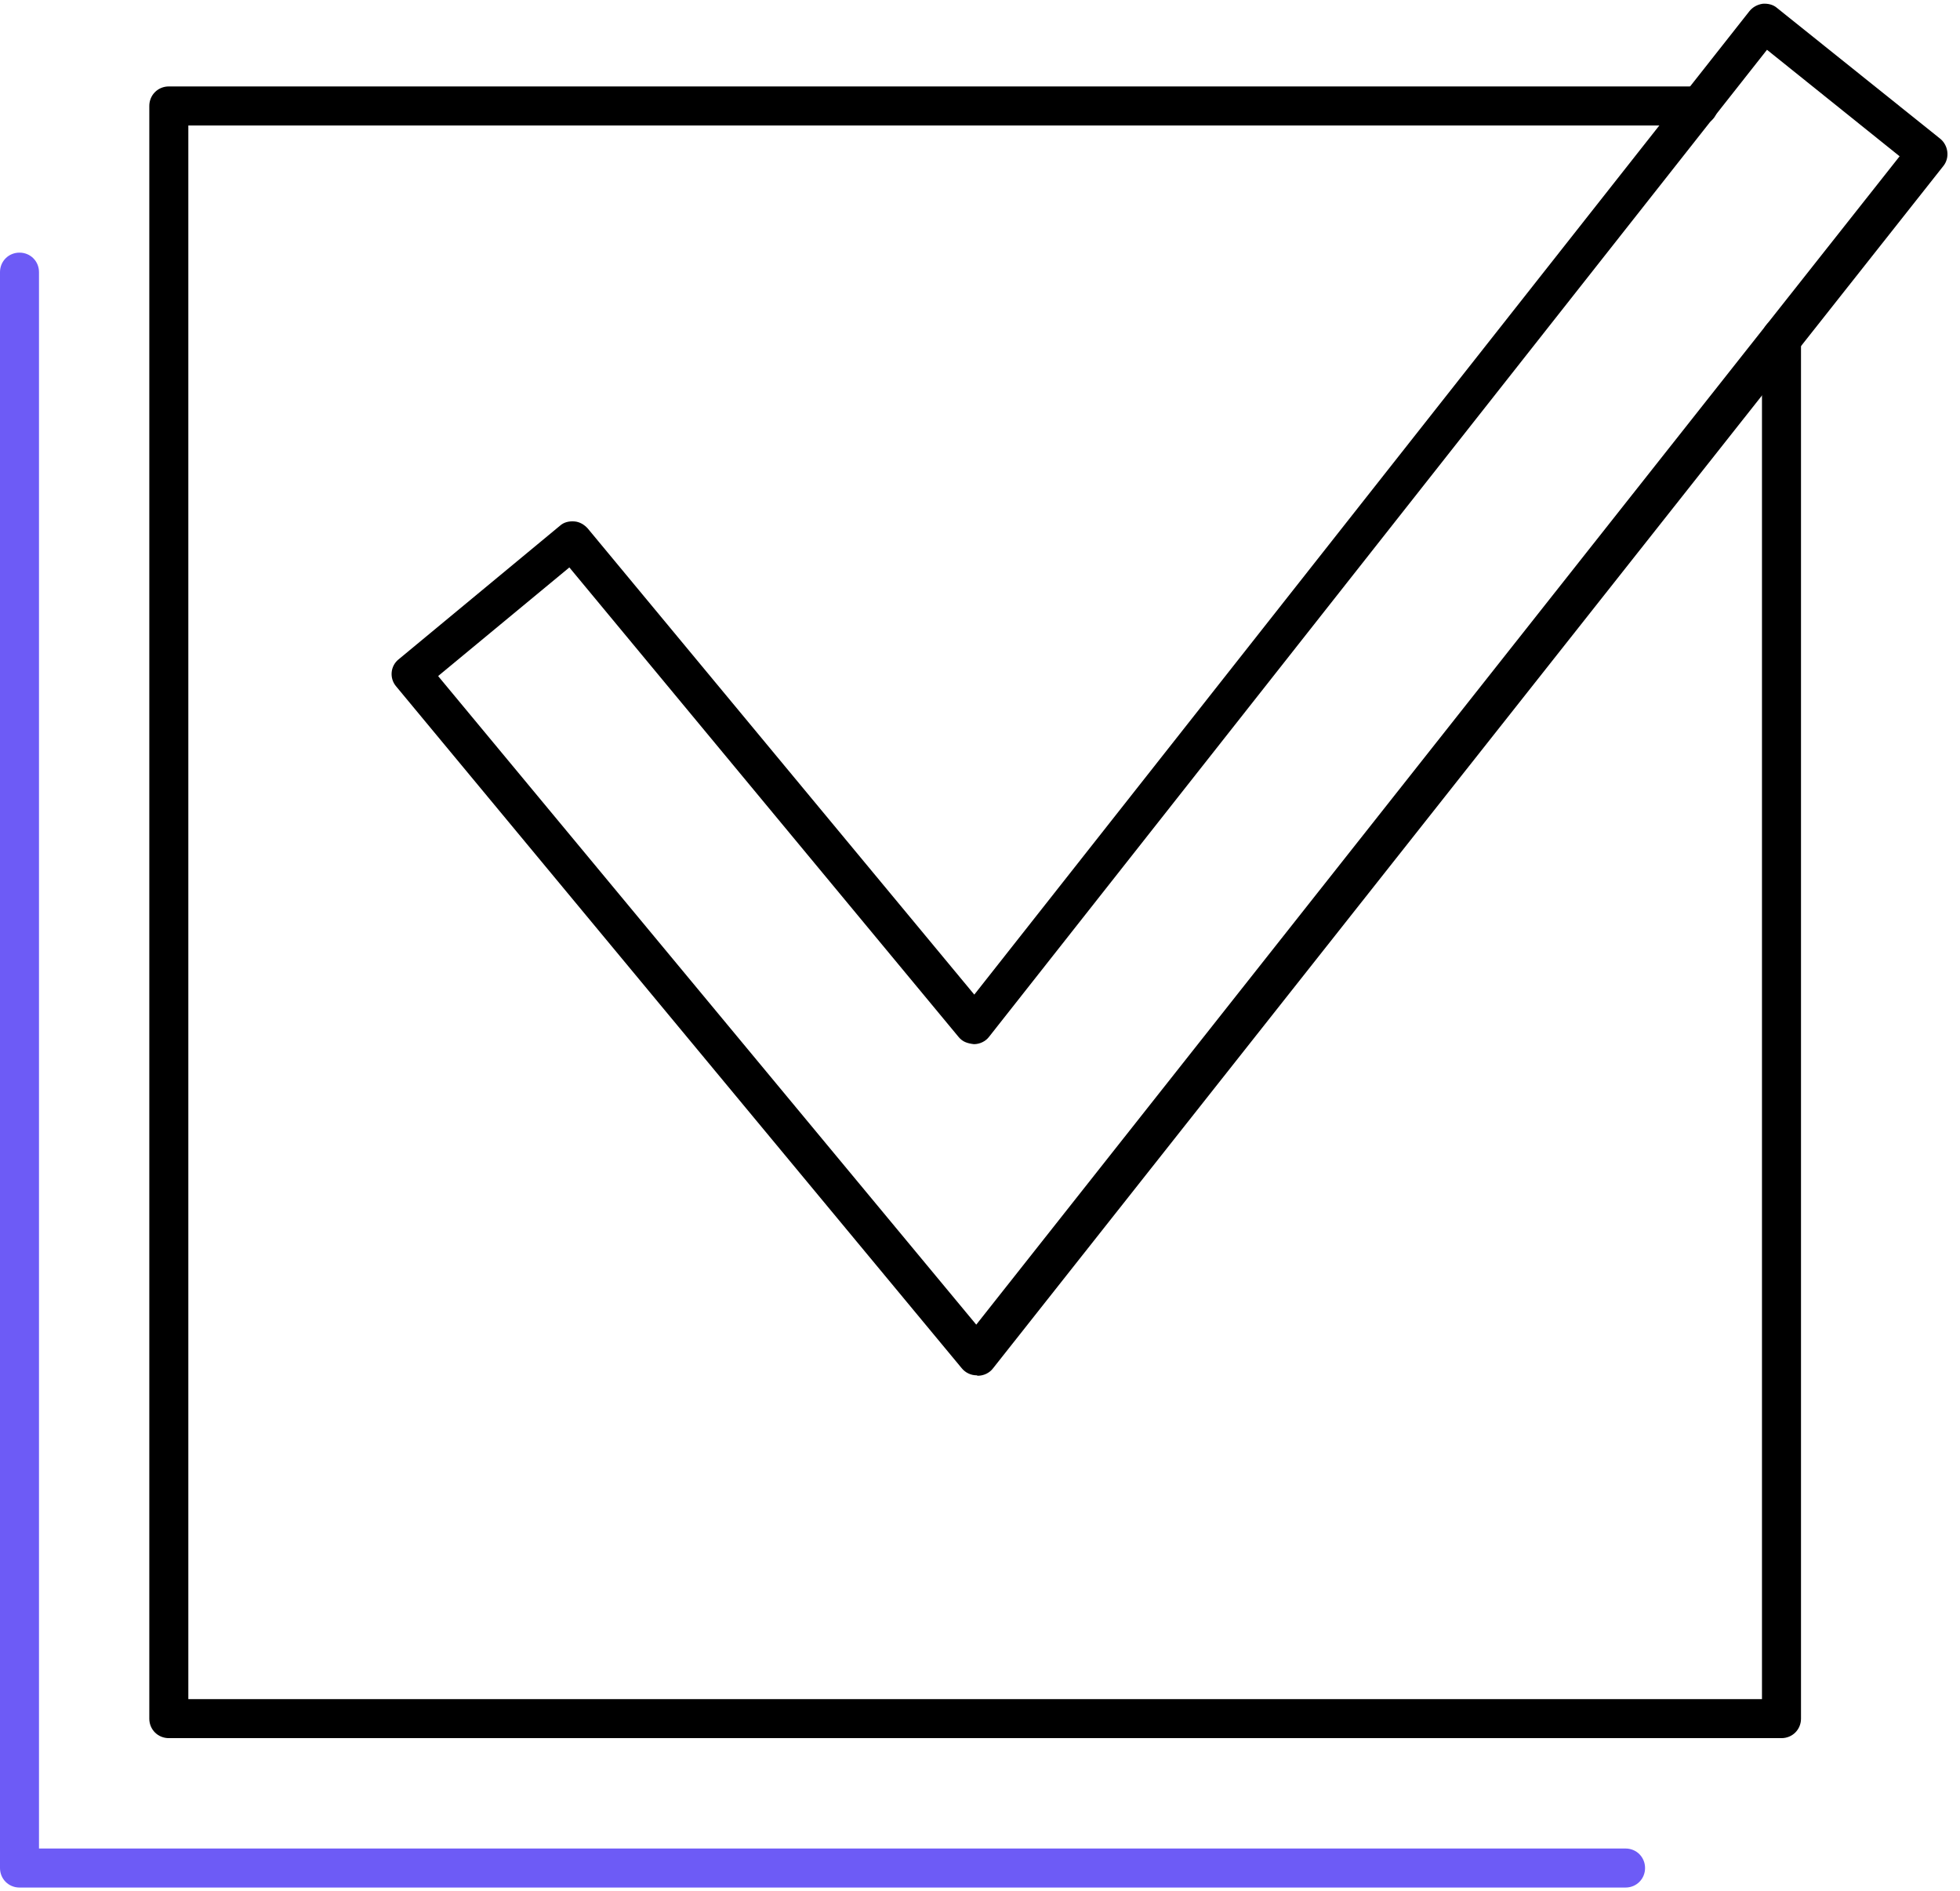
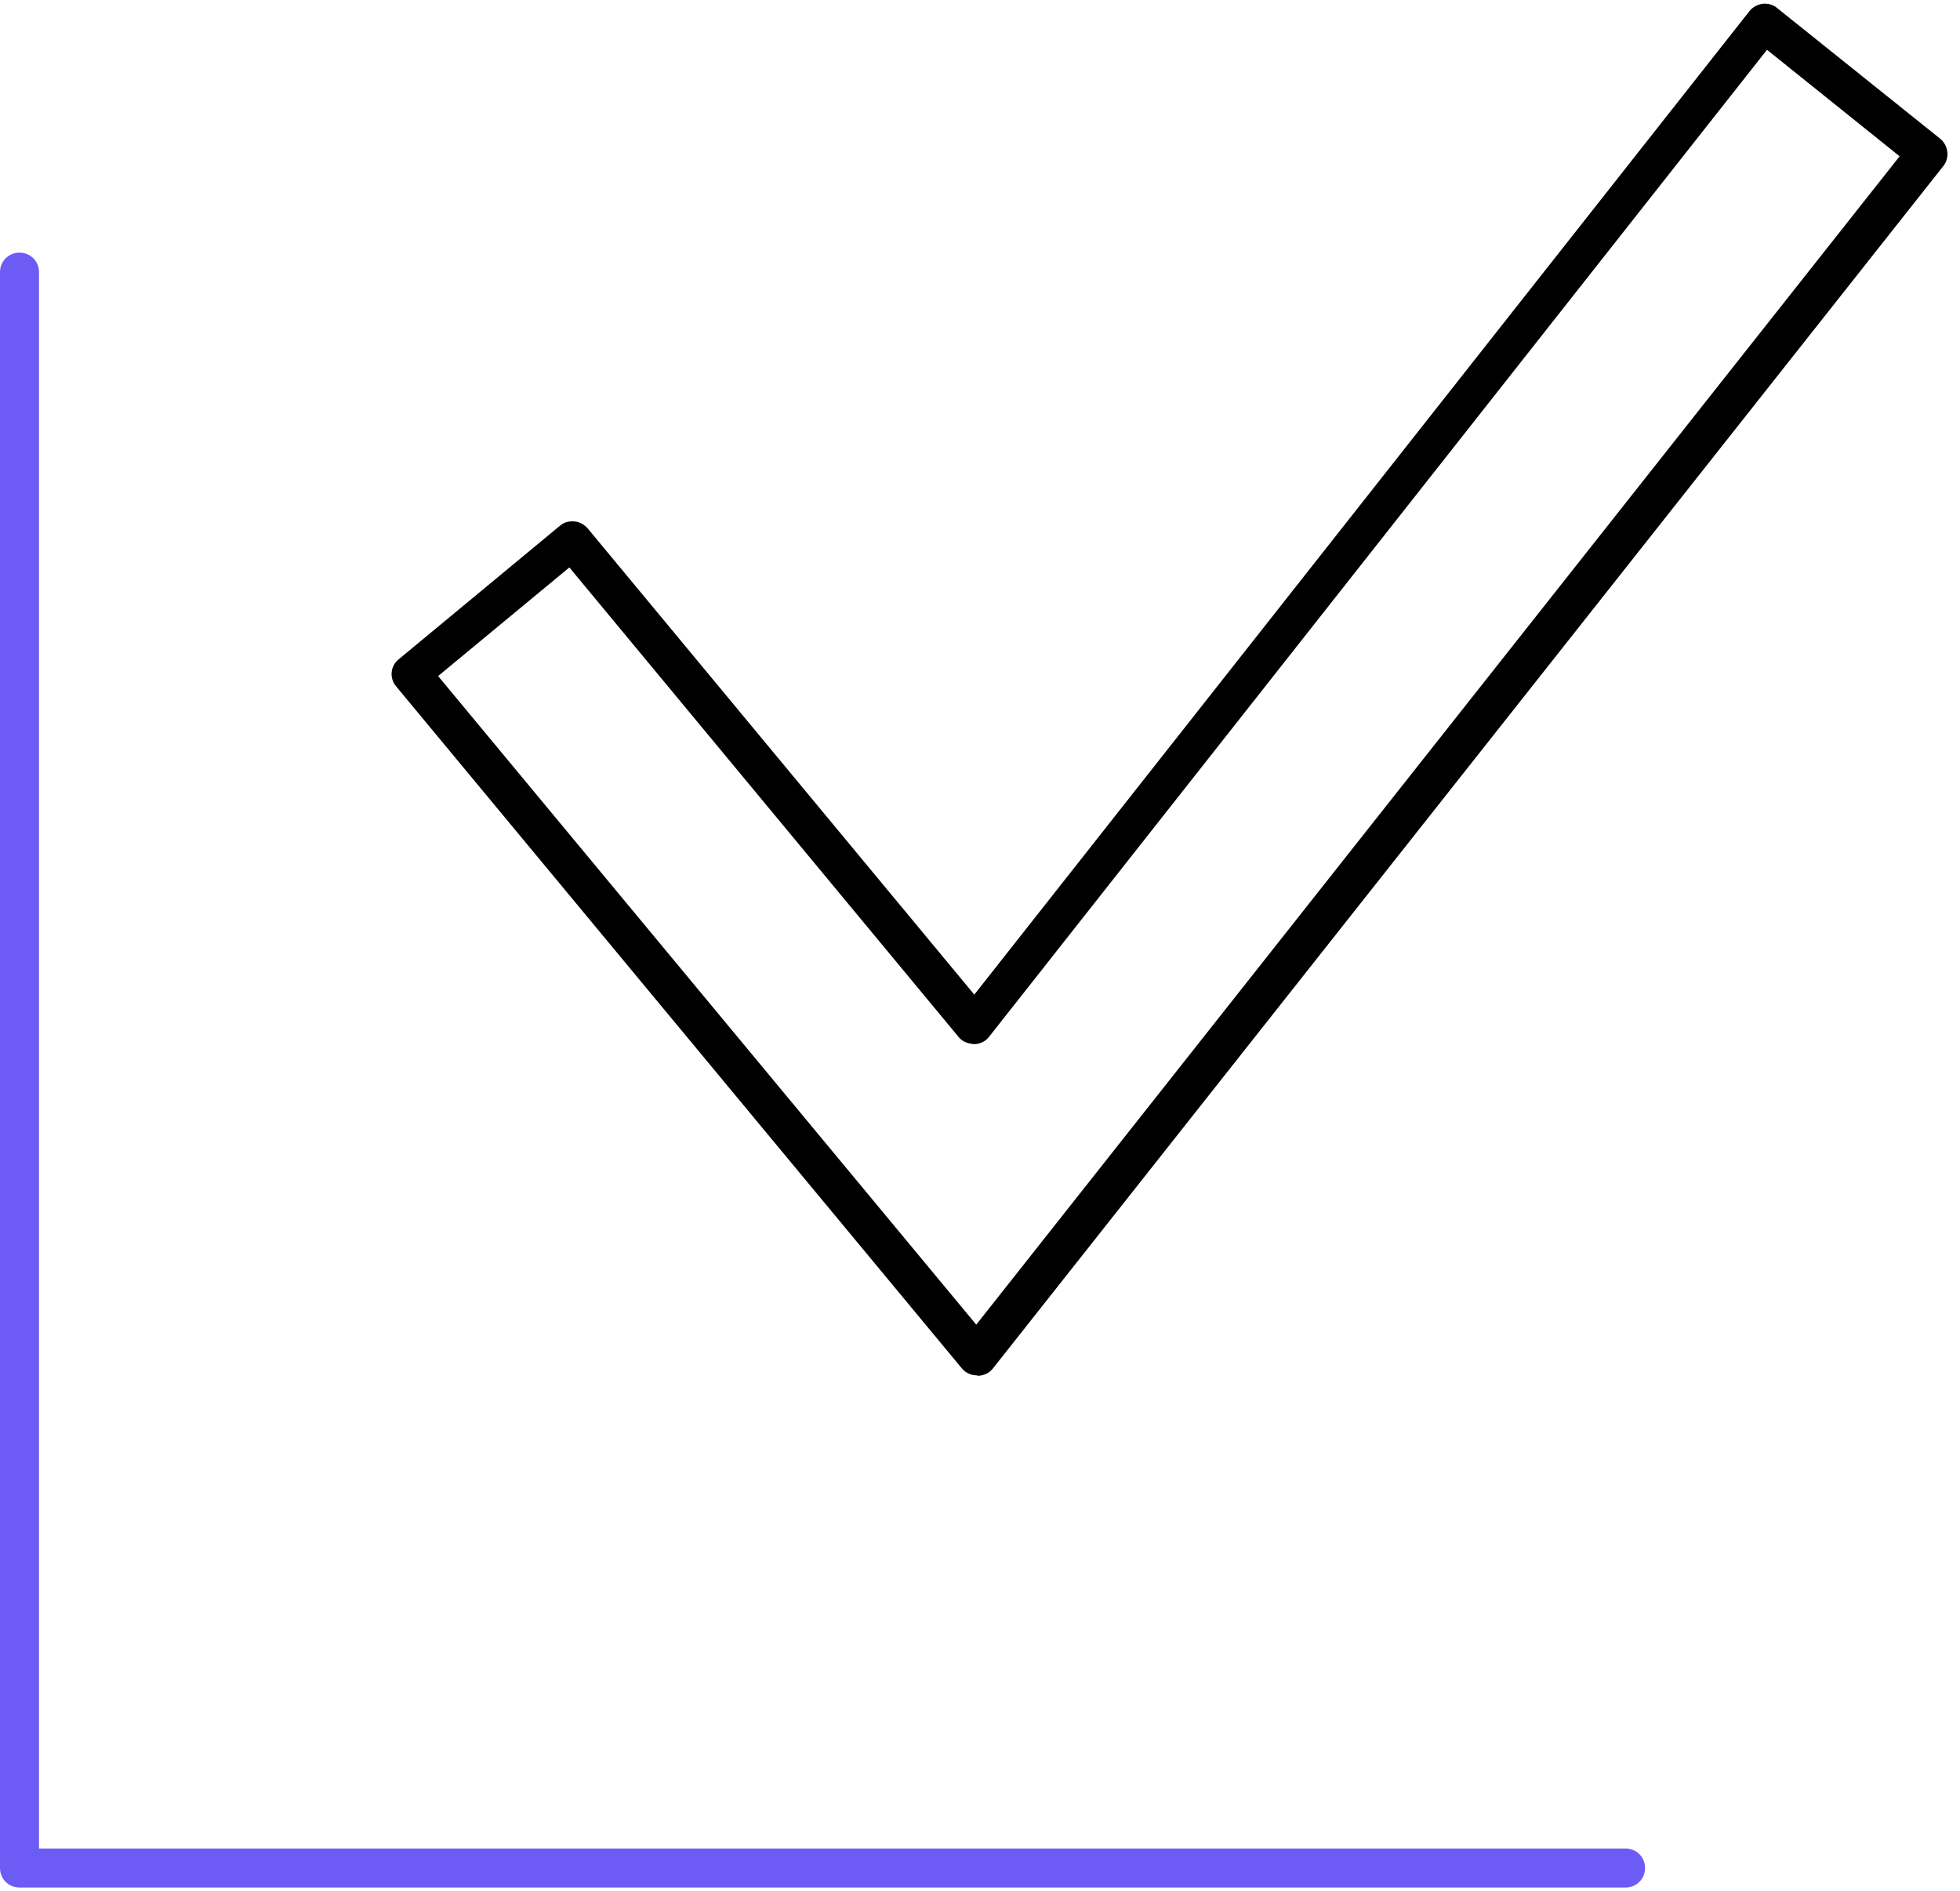
<svg xmlns="http://www.w3.org/2000/svg" width="57" height="55" viewBox="0 0 57 55" fill="none">
  <path d="M47.274 54.893H0.567C0.25 54.893 0 54.643 0 54.326V7.914C0 7.597 0.25 7.347 0.567 7.347C0.885 7.347 1.134 7.597 1.134 7.914V53.758H47.274C47.591 53.758 47.841 54.008 47.841 54.326C47.841 54.643 47.591 54.893 47.274 54.893Z" fill="#6D5BF6" />
-   <path d="M51.809 50.548H4.909C4.592 50.548 4.342 50.299 4.342 49.981V3.082C4.342 2.764 4.592 2.514 4.909 2.514H49.392C49.71 2.514 49.959 2.764 49.959 3.082C49.959 3.399 49.71 3.649 49.392 3.649H5.477V49.414H51.241V9.809C51.241 9.491 51.491 9.242 51.809 9.242C52.126 9.242 52.376 9.491 52.376 9.809V49.981C52.376 50.299 52.126 50.548 51.809 50.548Z" fill="black" />
  <path d="M28.402 39.997C28.232 39.997 28.073 39.918 27.971 39.793L11.521 19.962C11.317 19.724 11.351 19.361 11.601 19.168L16.286 15.288C16.4 15.186 16.547 15.152 16.706 15.164C16.853 15.175 16.989 15.254 17.092 15.368L28.334 28.925L50.876 0.325C50.967 0.211 51.103 0.132 51.262 0.109C51.41 0.098 51.568 0.132 51.682 0.234L56.424 4.034C56.662 4.227 56.708 4.59 56.515 4.829L28.879 39.793C28.777 39.929 28.607 40.009 28.436 40.009L28.402 39.997ZM12.747 19.668L28.391 38.523L55.244 4.545L51.387 1.448L28.765 30.15C28.663 30.286 28.493 30.366 28.323 30.366C28.13 30.343 27.994 30.297 27.881 30.161L16.558 16.502L12.747 19.656V19.668Z" fill="black" />
</svg>